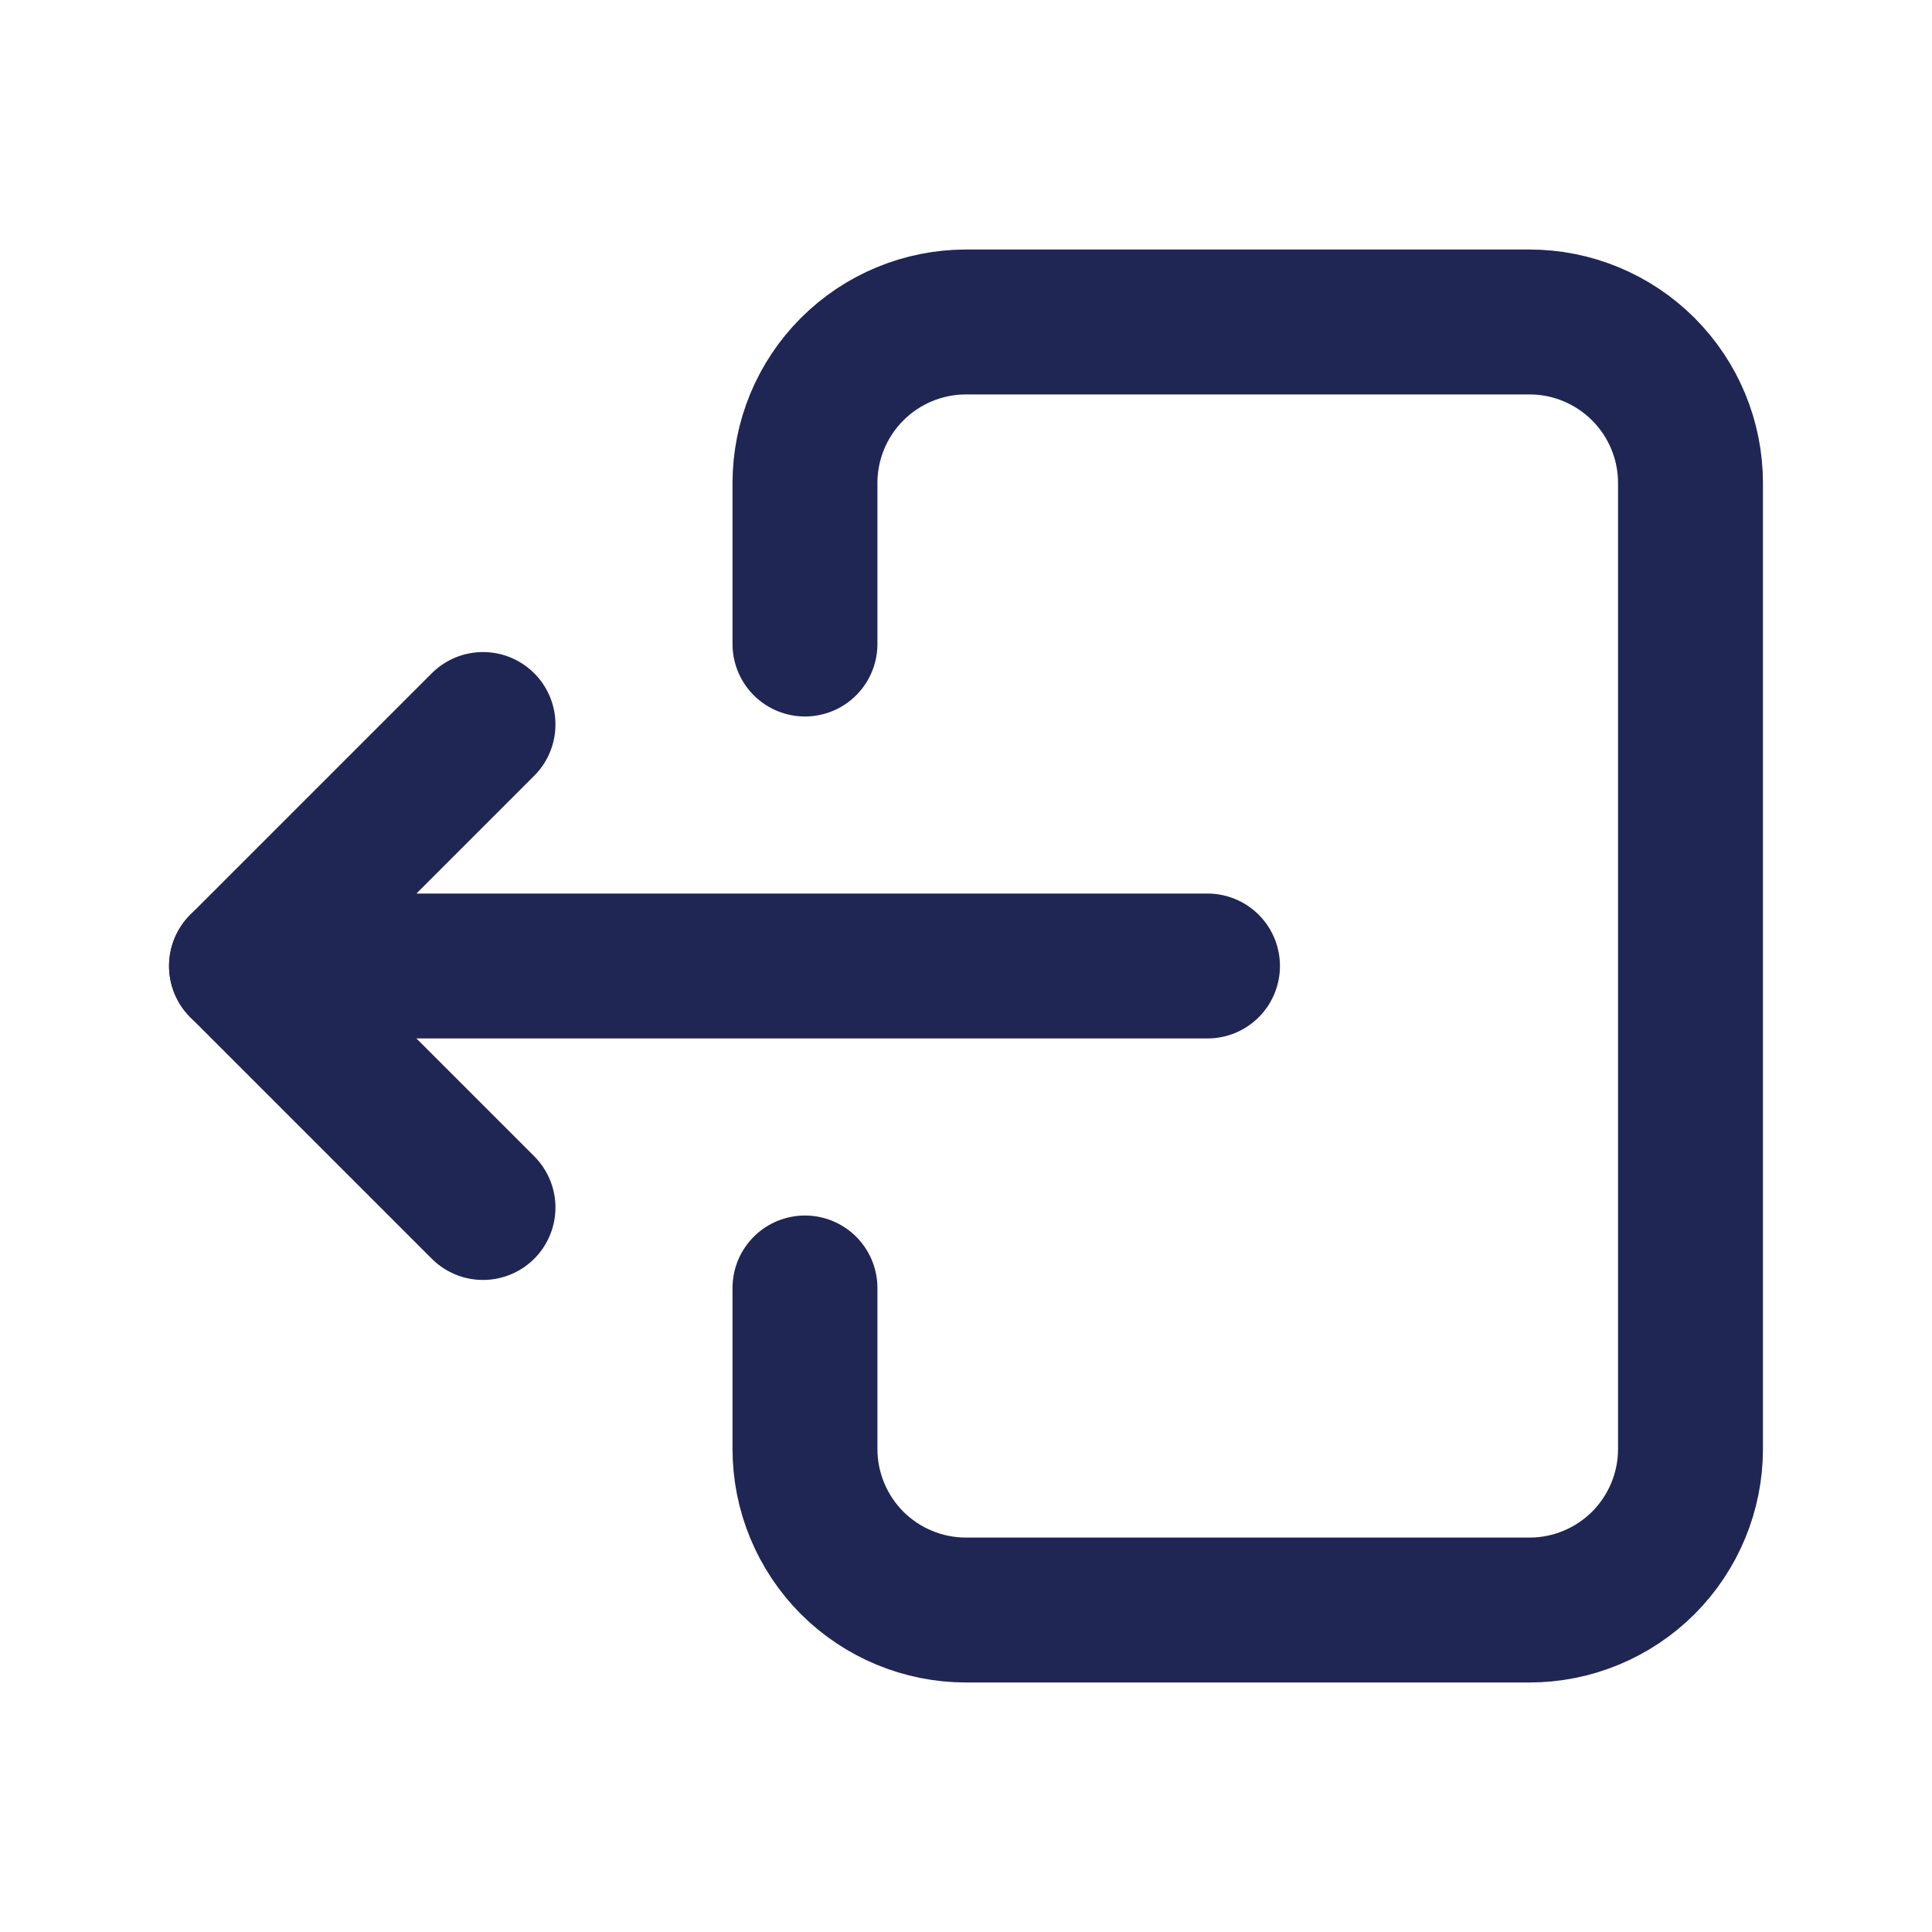
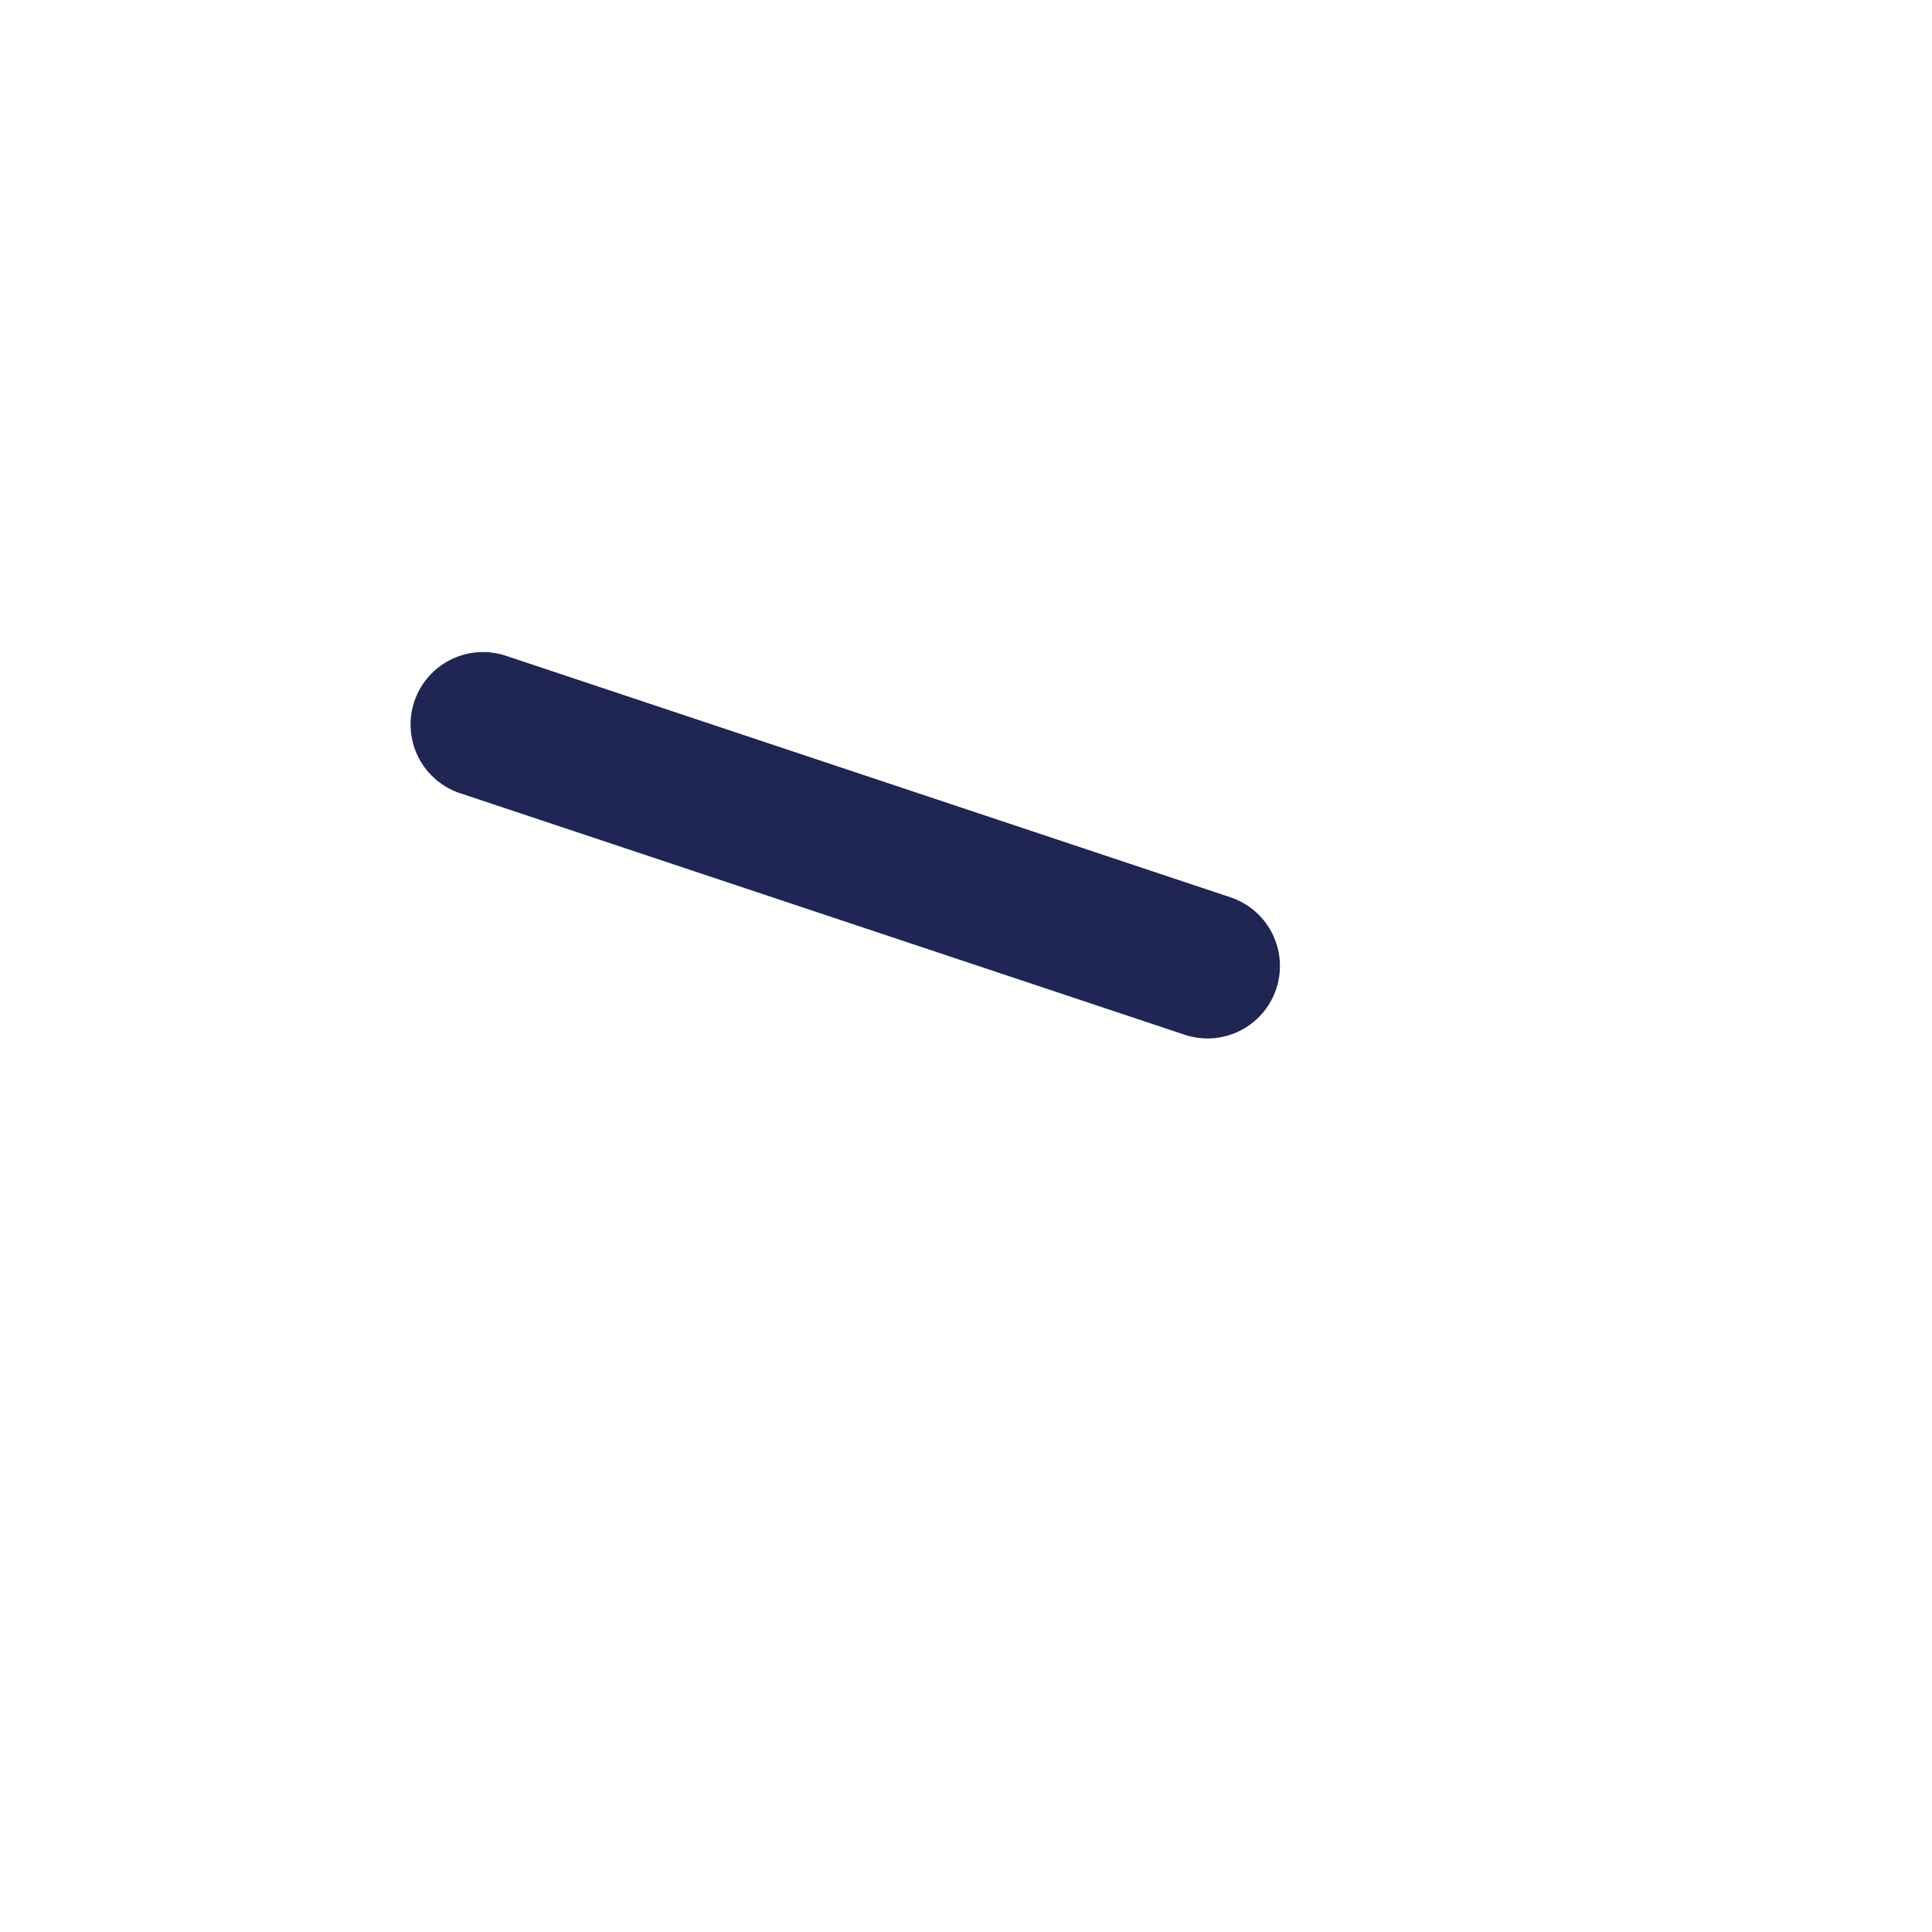
<svg xmlns="http://www.w3.org/2000/svg" width="20" height="20" viewBox="0 0 20 20" fill="none">
-   <path d="M8.333 6.667V5C8.333 4.558 8.509 4.134 8.821 3.822C9.134 3.509 9.558 3.333 10 3.333H15.833C16.275 3.333 16.699 3.509 17.012 3.822C17.324 4.134 17.5 4.558 17.5 5V15C17.5 15.442 17.324 15.866 17.012 16.179C16.699 16.491 16.275 16.667 15.833 16.667H10C9.558 16.667 9.134 16.491 8.821 16.179C8.509 15.866 8.333 15.442 8.333 15V13.333" stroke="#1F2654" stroke-width="1.5" stroke-linecap="round" stroke-linejoin="round" />
-   <path d="M12.5 10H2.5L5 7.5" stroke="#1F2654" stroke-width="1.5" stroke-linecap="round" stroke-linejoin="round" />
-   <path d="M5 12.5L2.5 10" stroke="#1F2654" stroke-width="1.5" stroke-linecap="round" stroke-linejoin="round" />
+   <path d="M12.5 10L5 7.5" stroke="#1F2654" stroke-width="1.5" stroke-linecap="round" stroke-linejoin="round" />
</svg>